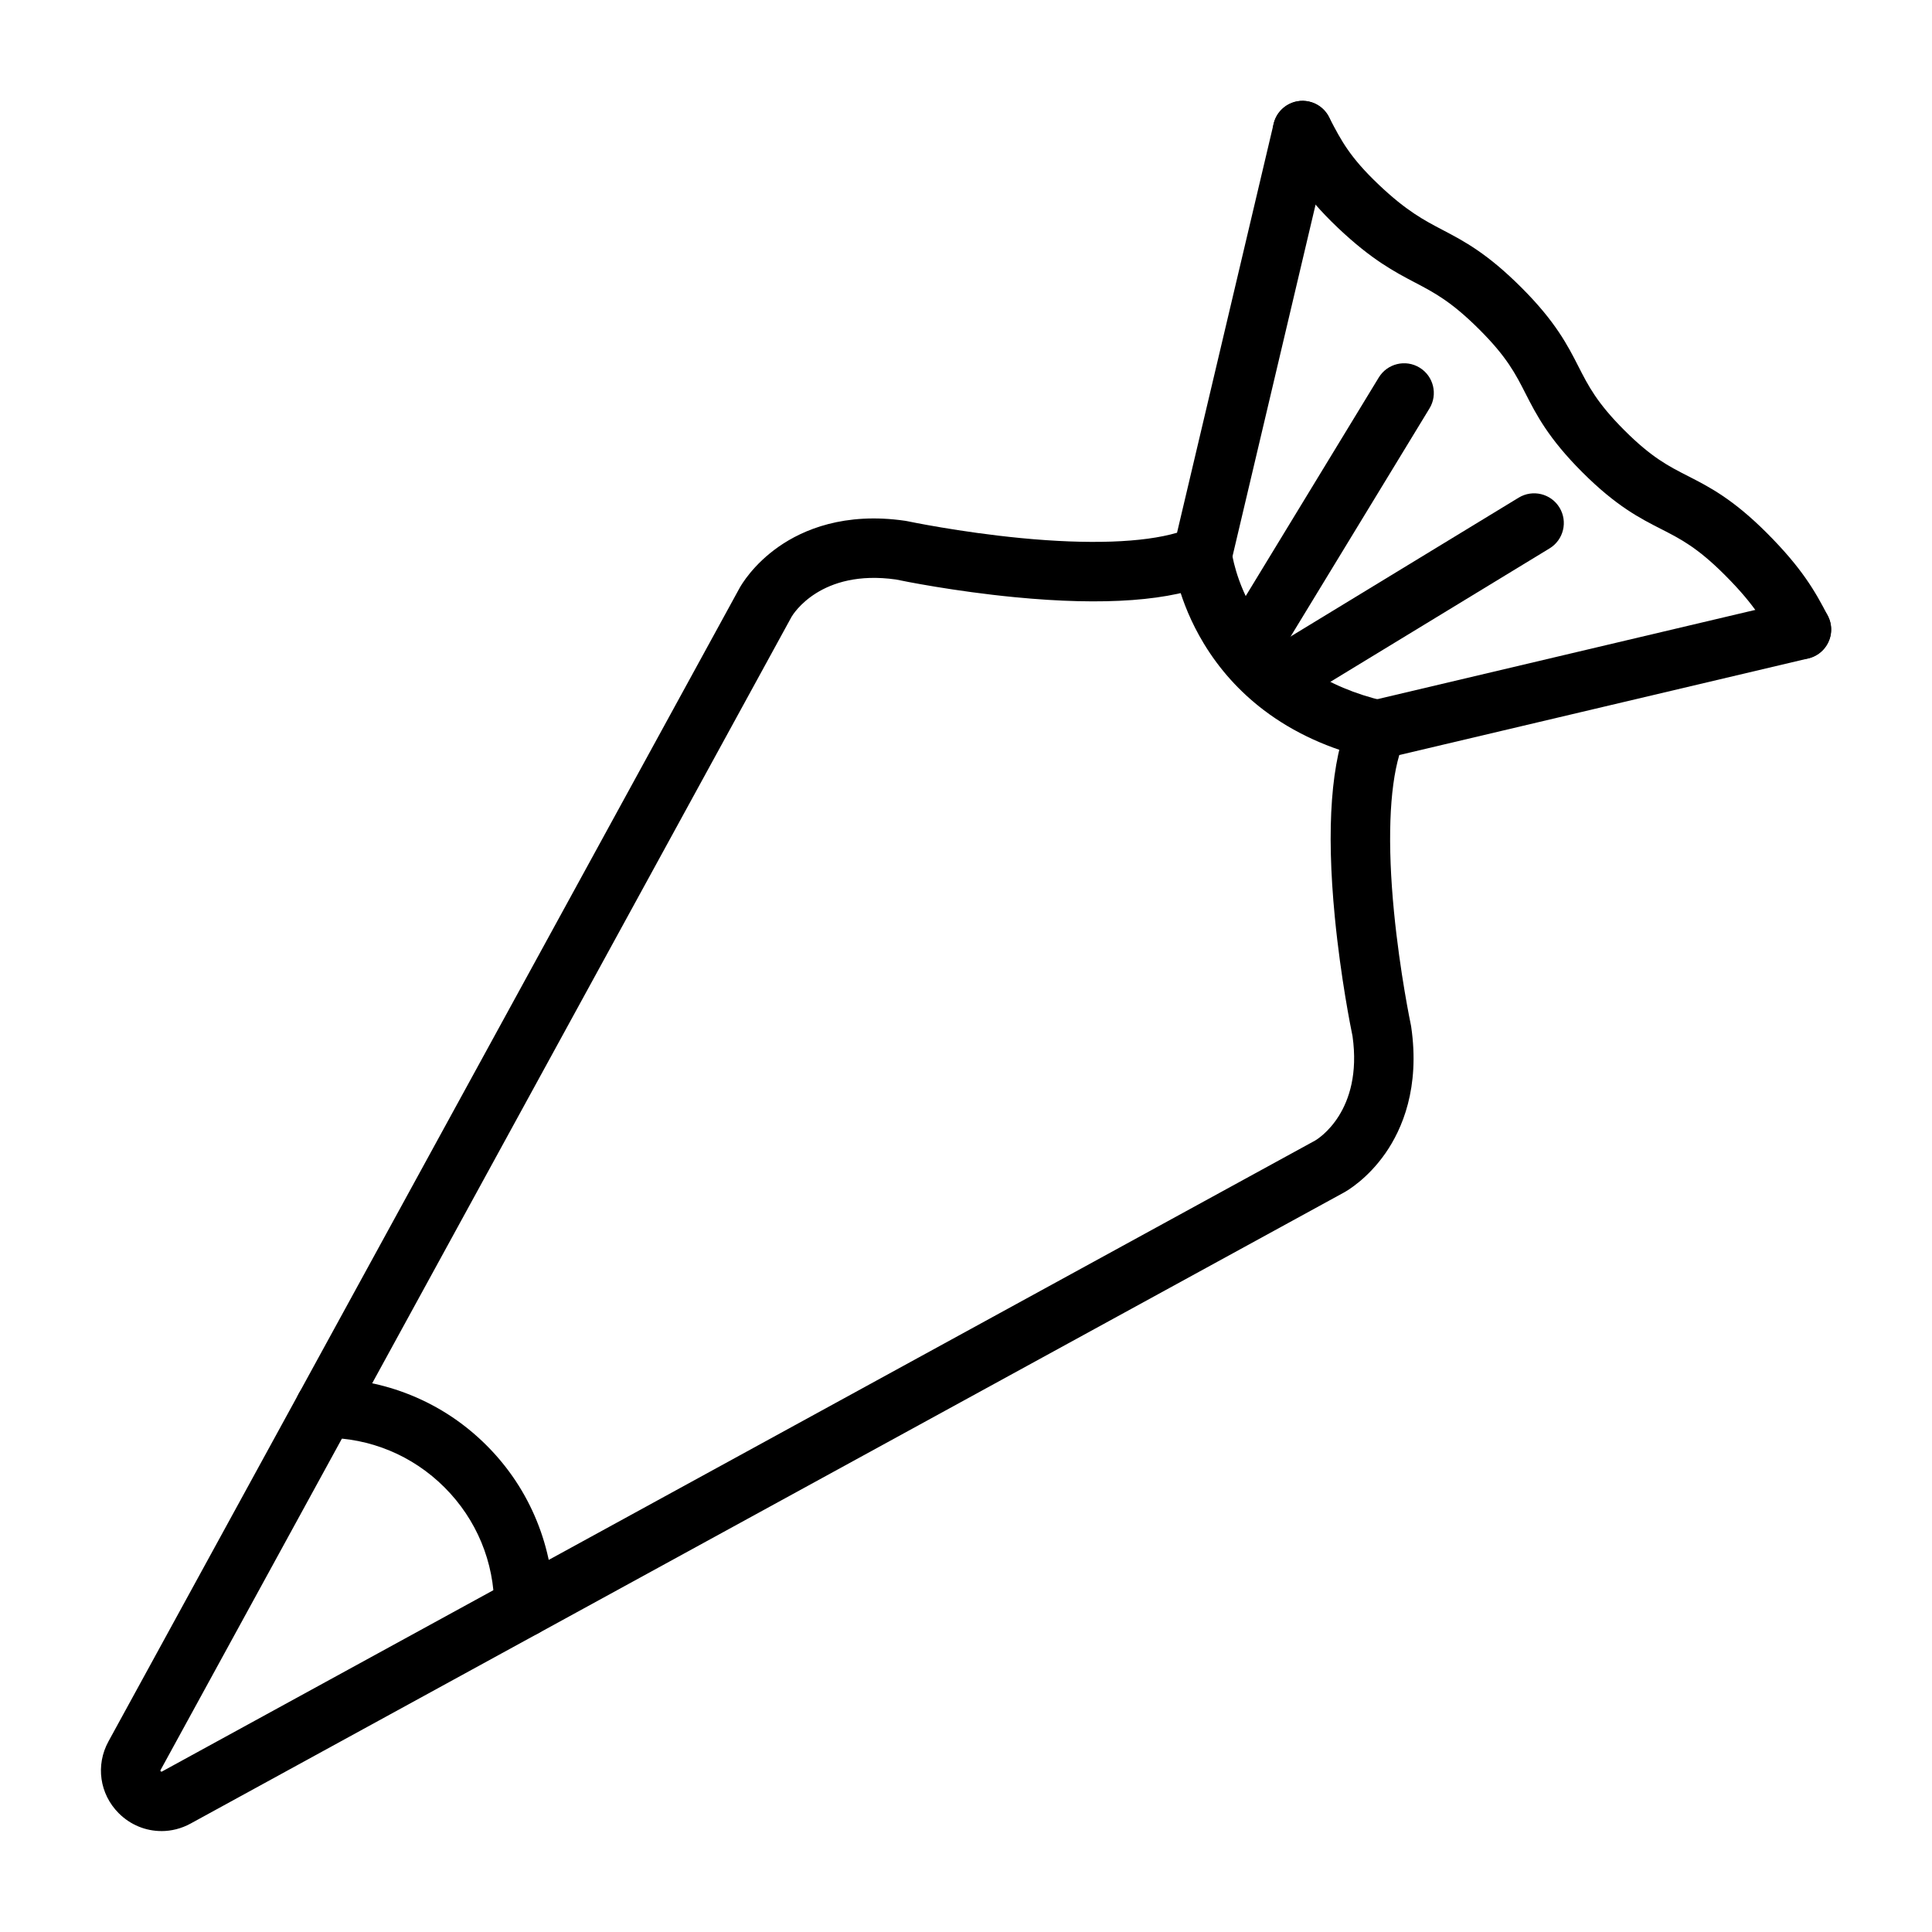
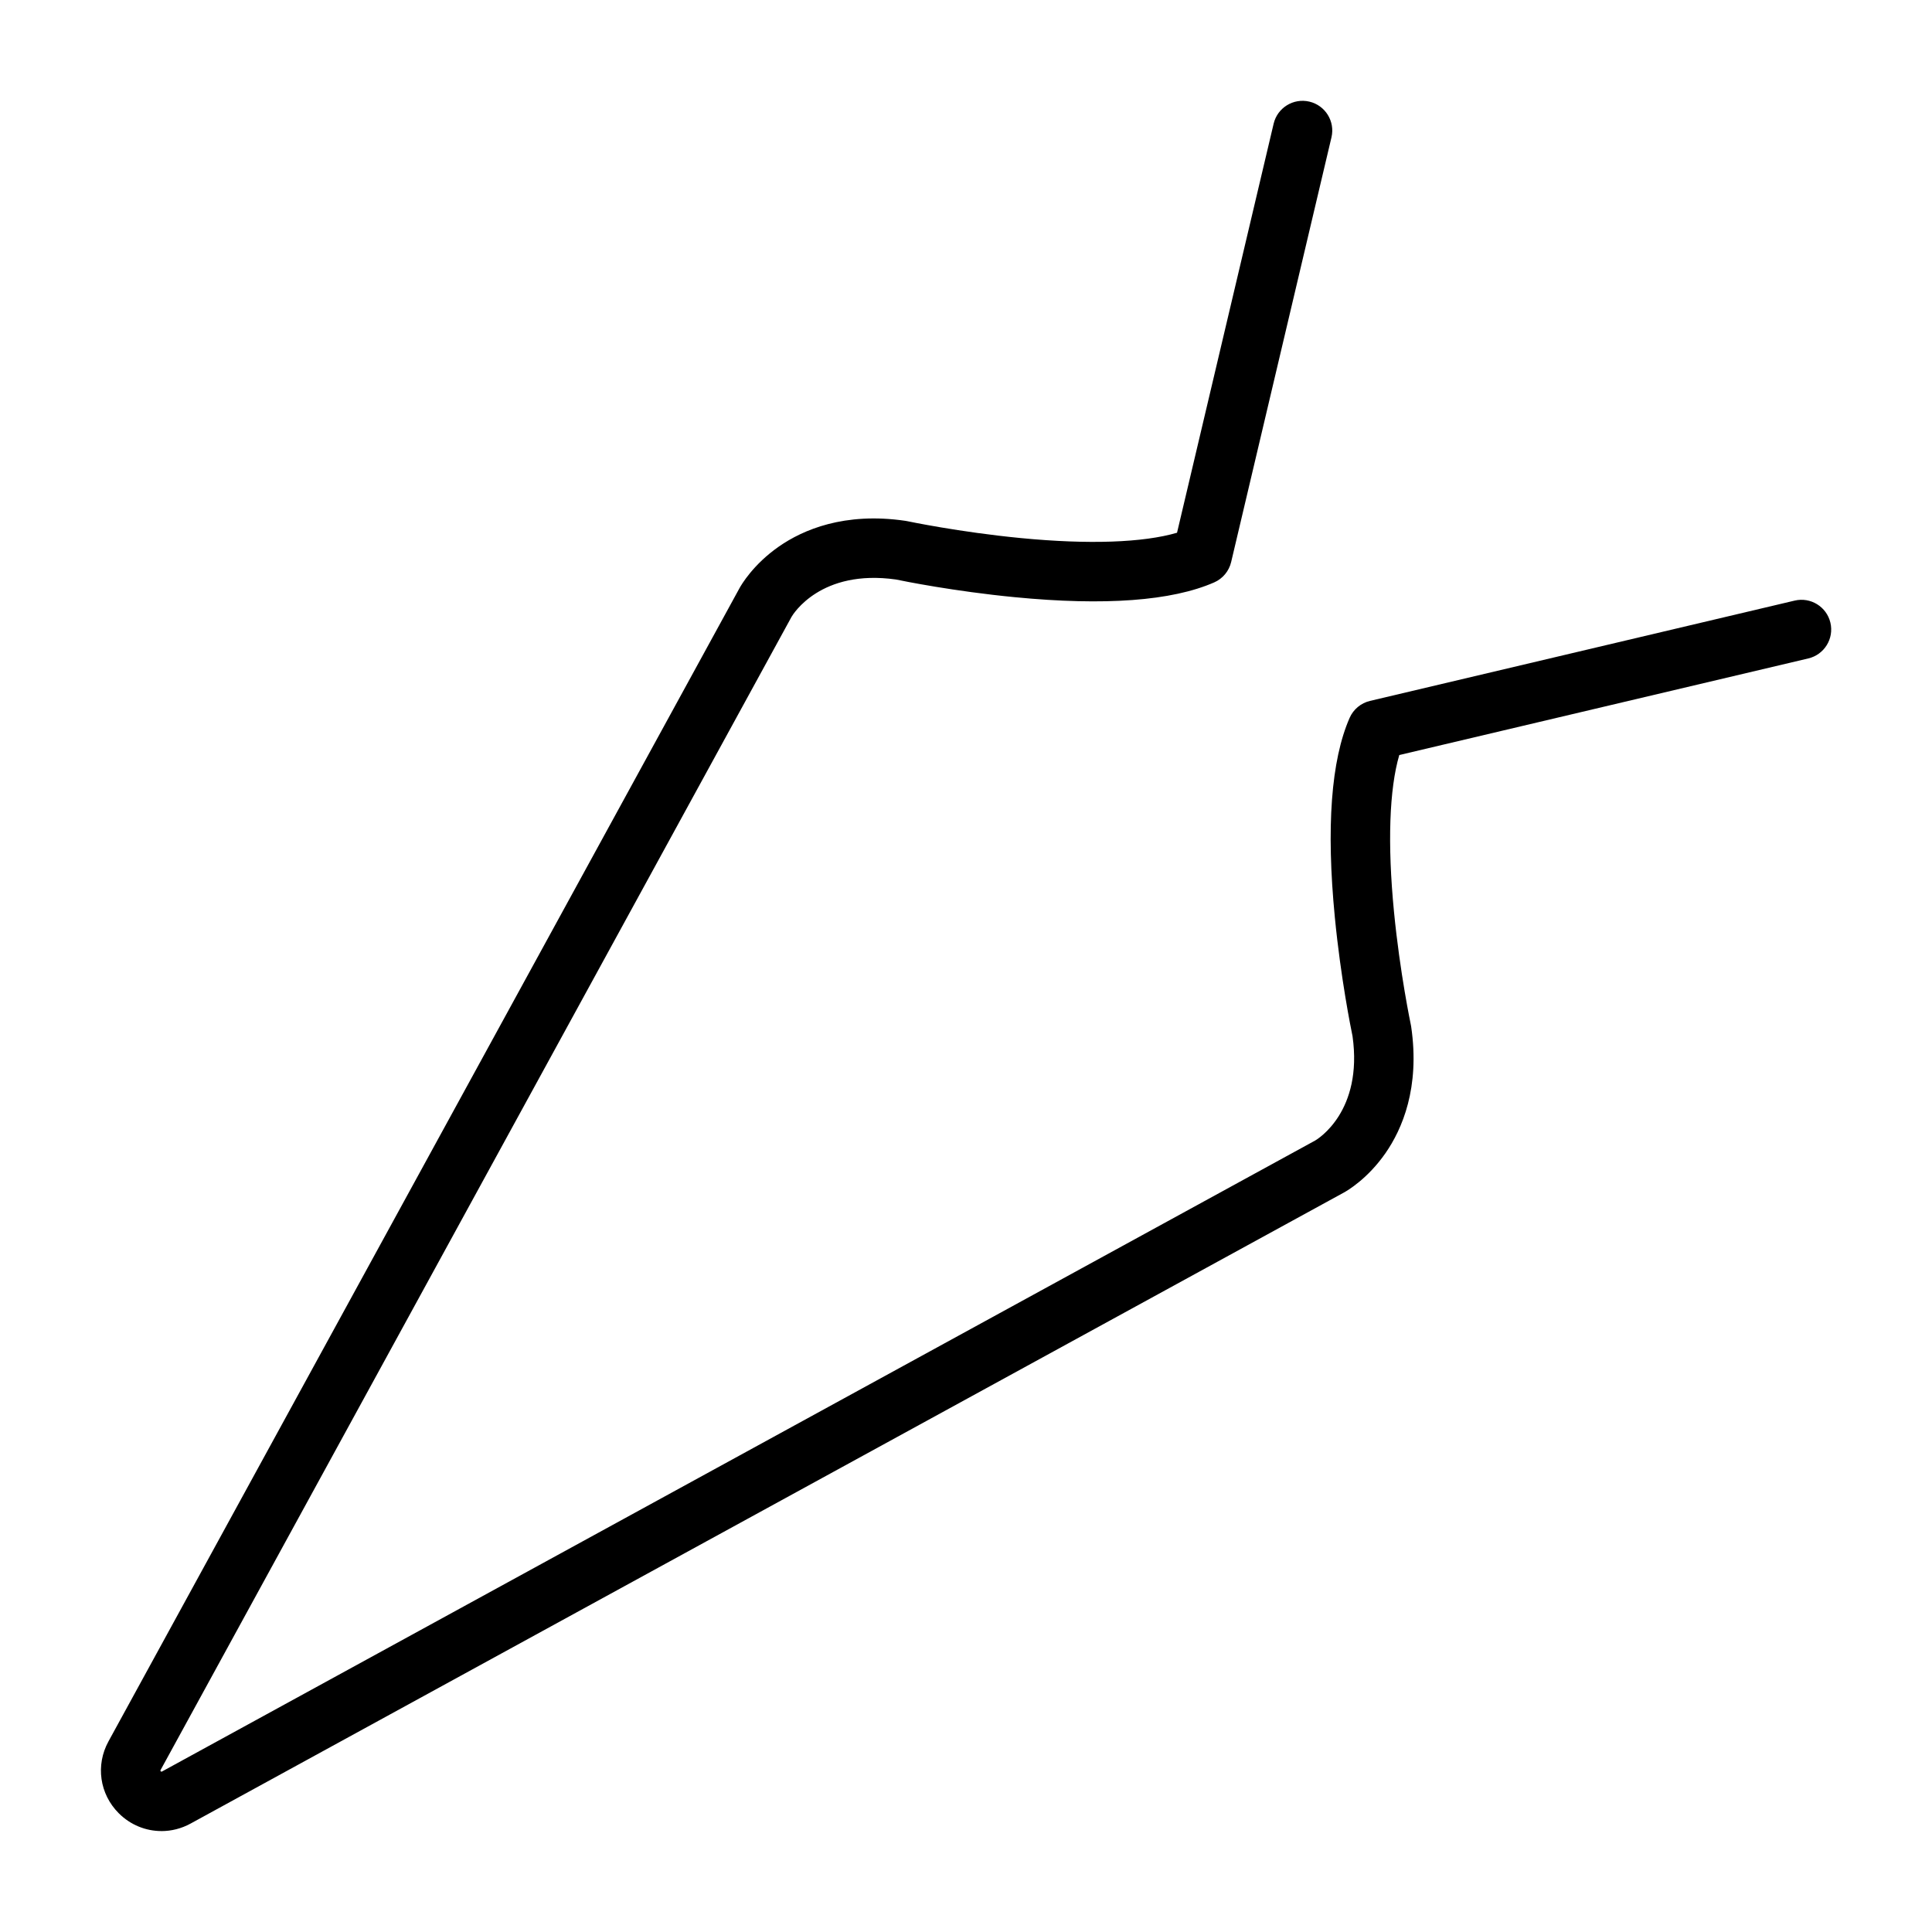
<svg xmlns="http://www.w3.org/2000/svg" fill="#000000" width="800px" height="800px" version="1.1" viewBox="144 144 512 512">
  <g>
    <path d="m186.77 629.25c-4.129 0-8.195-1.617-11.301-4.723-5.078-5.078-6.176-12.727-2.727-19.031l167.23-305.62c0.457-0.832 3.609-6.289 10.469-11.055 6.344-4.406 17.301-9.16 33.48-6.797 0.168 0.023 0.332 0.055 0.5 0.09 0.137 0.027 13.832 2.91 30.168 4.488 17.902 1.727 32.336 1.215 41.336-1.418l25.602-108.4c1-4.231 5.238-6.852 9.473-5.852 4.231 1 6.852 5.238 5.852 9.473l-26.582 112.54c-0.57 2.41-2.238 4.41-4.504 5.402-11.223 4.914-29.004 6.231-52.852 3.914-16.105-1.562-29.398-4.25-31.496-4.688-19.914-2.809-27.238 9.191-27.648 9.895l-167.21 305.6c-0.047 0.086-0.066 0.141-0.074 0.168 0.039 0.105 0.191 0.258 0.297 0.297 0.027-0.008 0.082-0.027 0.168-0.074l305.59-167.21c0.703-0.41 12.699-7.734 9.895-27.648-0.438-2.098-3.121-15.391-4.688-31.496-2.316-23.848-1-41.629 3.914-52.852 0.992-2.266 2.992-3.934 5.402-4.504l112.54-26.582c4.231-1 8.473 1.621 9.473 5.852s-1.621 8.473-5.852 9.473l-108.4 25.602c-2.644 9.023-3.152 23.512-1.406 41.488 1.586 16.32 4.445 29.879 4.473 30.016 0.035 0.164 0.066 0.332 0.09 0.5 2.363 16.176-2.394 27.133-6.797 33.48-4.762 6.859-10.219 10.016-11.055 10.469l-305.62 167.22c-2.449 1.34-5.102 1.992-7.727 1.992zm305.82-183.05c-0.012 0.008-0.031 0.016-0.055 0.031l0.023-0.012c0.016-0.012 0.027-0.02 0.031-0.02zm0.023-0.012m-138.82-138.79c-0.004 0.004-0.008 0.012-0.016 0.027l-0.012 0.023c0.012-0.02 0.023-0.035 0.027-0.051z" />
-     <path d="m621.41 318.69c-2.856 0-5.609-1.559-7.004-4.269-2.473-4.801-5.027-9.766-13.352-18.086-7.234-7.234-11.703-9.512-16.875-12.152-5.559-2.836-11.859-6.047-20.855-15.043-8.996-8.996-12.207-15.297-15.043-20.855-2.637-5.172-4.914-9.641-12.148-16.875-7.449-7.449-11.945-9.809-17.152-12.539-5.387-2.828-11.496-6.031-20.43-14.508-9.555-9.066-12.863-15.43-16.062-21.582l-0.281-0.543c-2.008-3.856-0.508-8.609 3.348-10.617 3.856-2.008 8.609-0.508 10.617 3.348l0.285 0.551c2.957 5.684 5.289 10.176 12.93 17.422 7.348 6.973 11.992 9.41 16.91 11.988 5.812 3.051 11.828 6.207 20.969 15.348 8.996 8.996 12.207 15.297 15.043 20.855 2.637 5.172 4.914 9.641 12.148 16.875 7.234 7.234 11.703 9.512 16.875 12.152 5.559 2.836 11.859 6.047 20.855 15.043 9.305 9.305 12.848 15.477 16.215 22.016 1.988 3.867 0.469 8.613-3.394 10.602-1.152 0.59-2.387 0.871-3.598 0.871z" />
-     <path d="m508.87 345.27c-0.602 0-1.211-0.07-1.82-0.215-10.785-2.555-20.254-6.883-28.137-12.871-6.394-4.856-11.738-10.785-15.879-17.621-6.961-11.492-8.152-21.527-8.266-22.633l15.664-1.598-0.004-0.047c0.008 0.078 0.965 7.957 6.426 16.695 7.184 11.488 18.562 19.145 33.824 22.754 4.231 1 6.848 5.242 5.848 9.473-0.859 3.621-4.09 6.062-7.656 6.062z" />
-     <path d="m282.85 577.82c-4.348 0-7.871-3.523-7.871-7.871-0.004-12-4.68-23.281-13.164-31.766-8.48-8.48-19.762-13.156-31.762-13.164-4.348-0.004-7.871-3.527-7.867-7.875s3.527-7.867 7.871-7.867h0.004c7.875 0.004 15.555 1.5 22.82 4.449 7.527 3.055 14.281 7.539 20.066 13.324 5.789 5.789 10.273 12.539 13.328 20.07 2.949 7.269 4.445 14.945 4.449 22.82 0 4.348-3.523 7.875-7.871 7.875l-0.004 0.004z" />
-     <path d="m482.04 332.2c-2.656 0-5.25-1.344-6.731-3.781-2.262-3.715-1.082-8.559 2.629-10.816l68.527-41.719c3.715-2.262 8.559-1.082 10.816 2.629 2.262 3.715 1.082 8.559-2.629 10.816l-68.527 41.719c-1.277 0.781-2.691 1.152-4.086 1.152z" />
-     <path d="m474.38 324.54c-1.395 0-2.809-0.371-4.086-1.148-3.715-2.262-4.891-7.106-2.629-10.816l41.719-68.527c2.262-3.715 7.106-4.891 10.816-2.629 3.715 2.262 4.891 7.106 2.629 10.816l-41.719 68.527c-1.484 2.434-4.074 3.777-6.731 3.777z" />
  </g>
</svg>